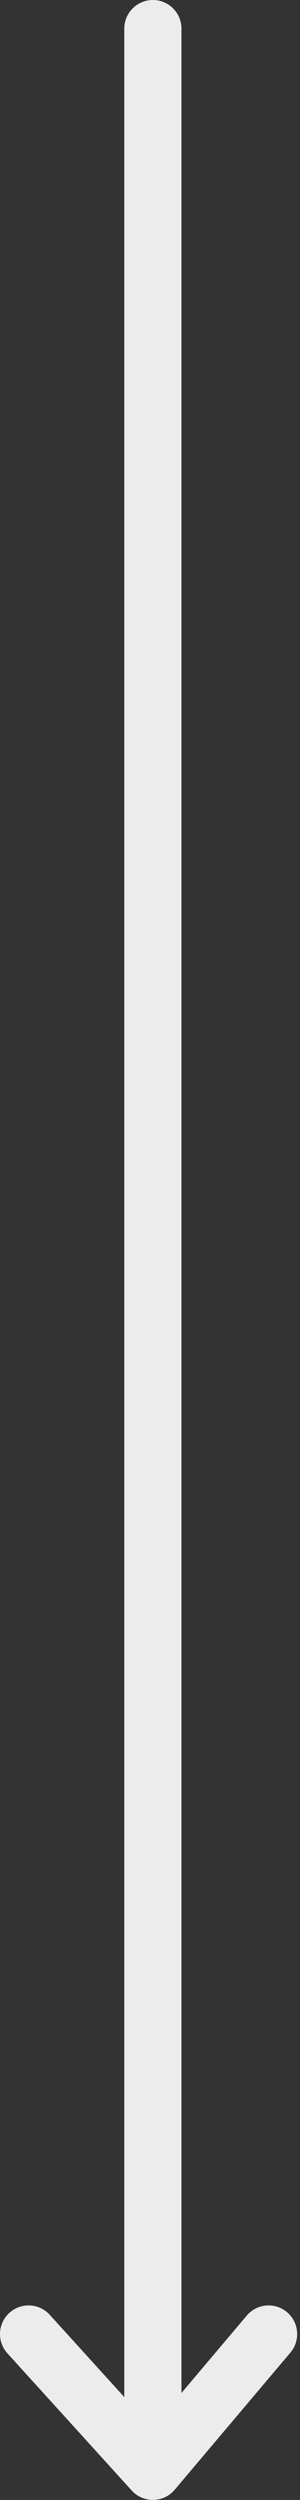
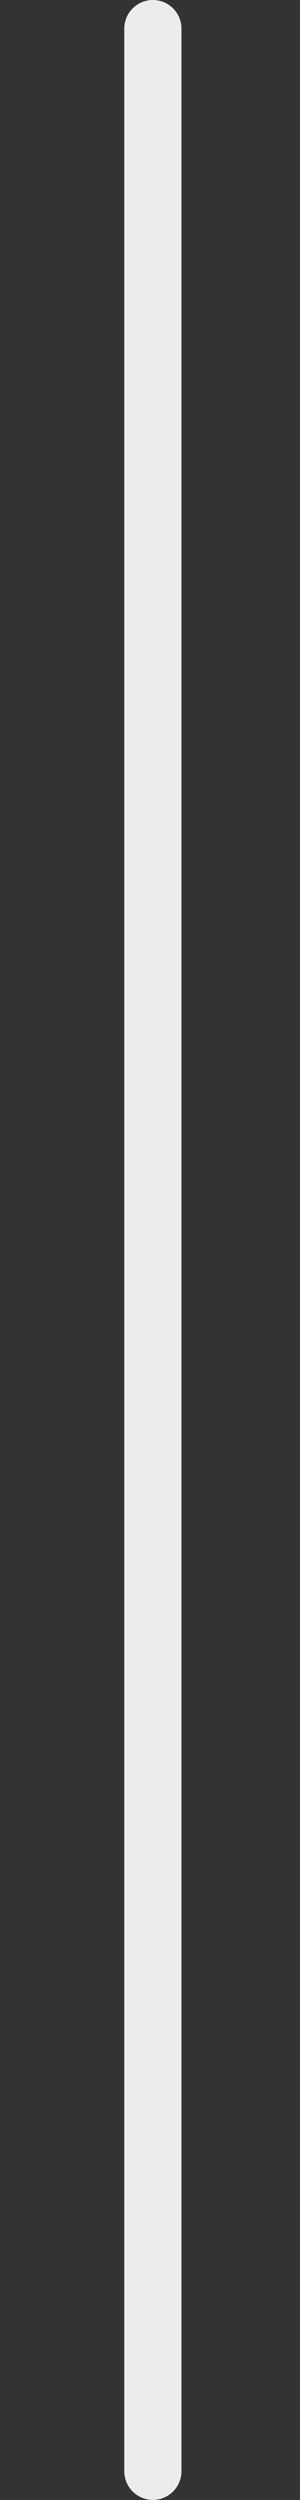
<svg xmlns="http://www.w3.org/2000/svg" fill-rule="evenodd" stroke-linecap="round" stroke-linejoin="round" clip-rule="evenodd" viewBox="0 0 35 291">
  <rect x="0" y="0" width="35" height="291" fill="#333333" stroke="none" />
-   <path fill="none" stroke="#ececec" stroke-width="6.67" d="M17.835 3.335v284.322l-14.5-15.967 14.5 15.967 13.5-15.967" />
+   <path fill="none" stroke="#ececec" stroke-width="6.67" d="M17.835 3.335v284.322" />
</svg>